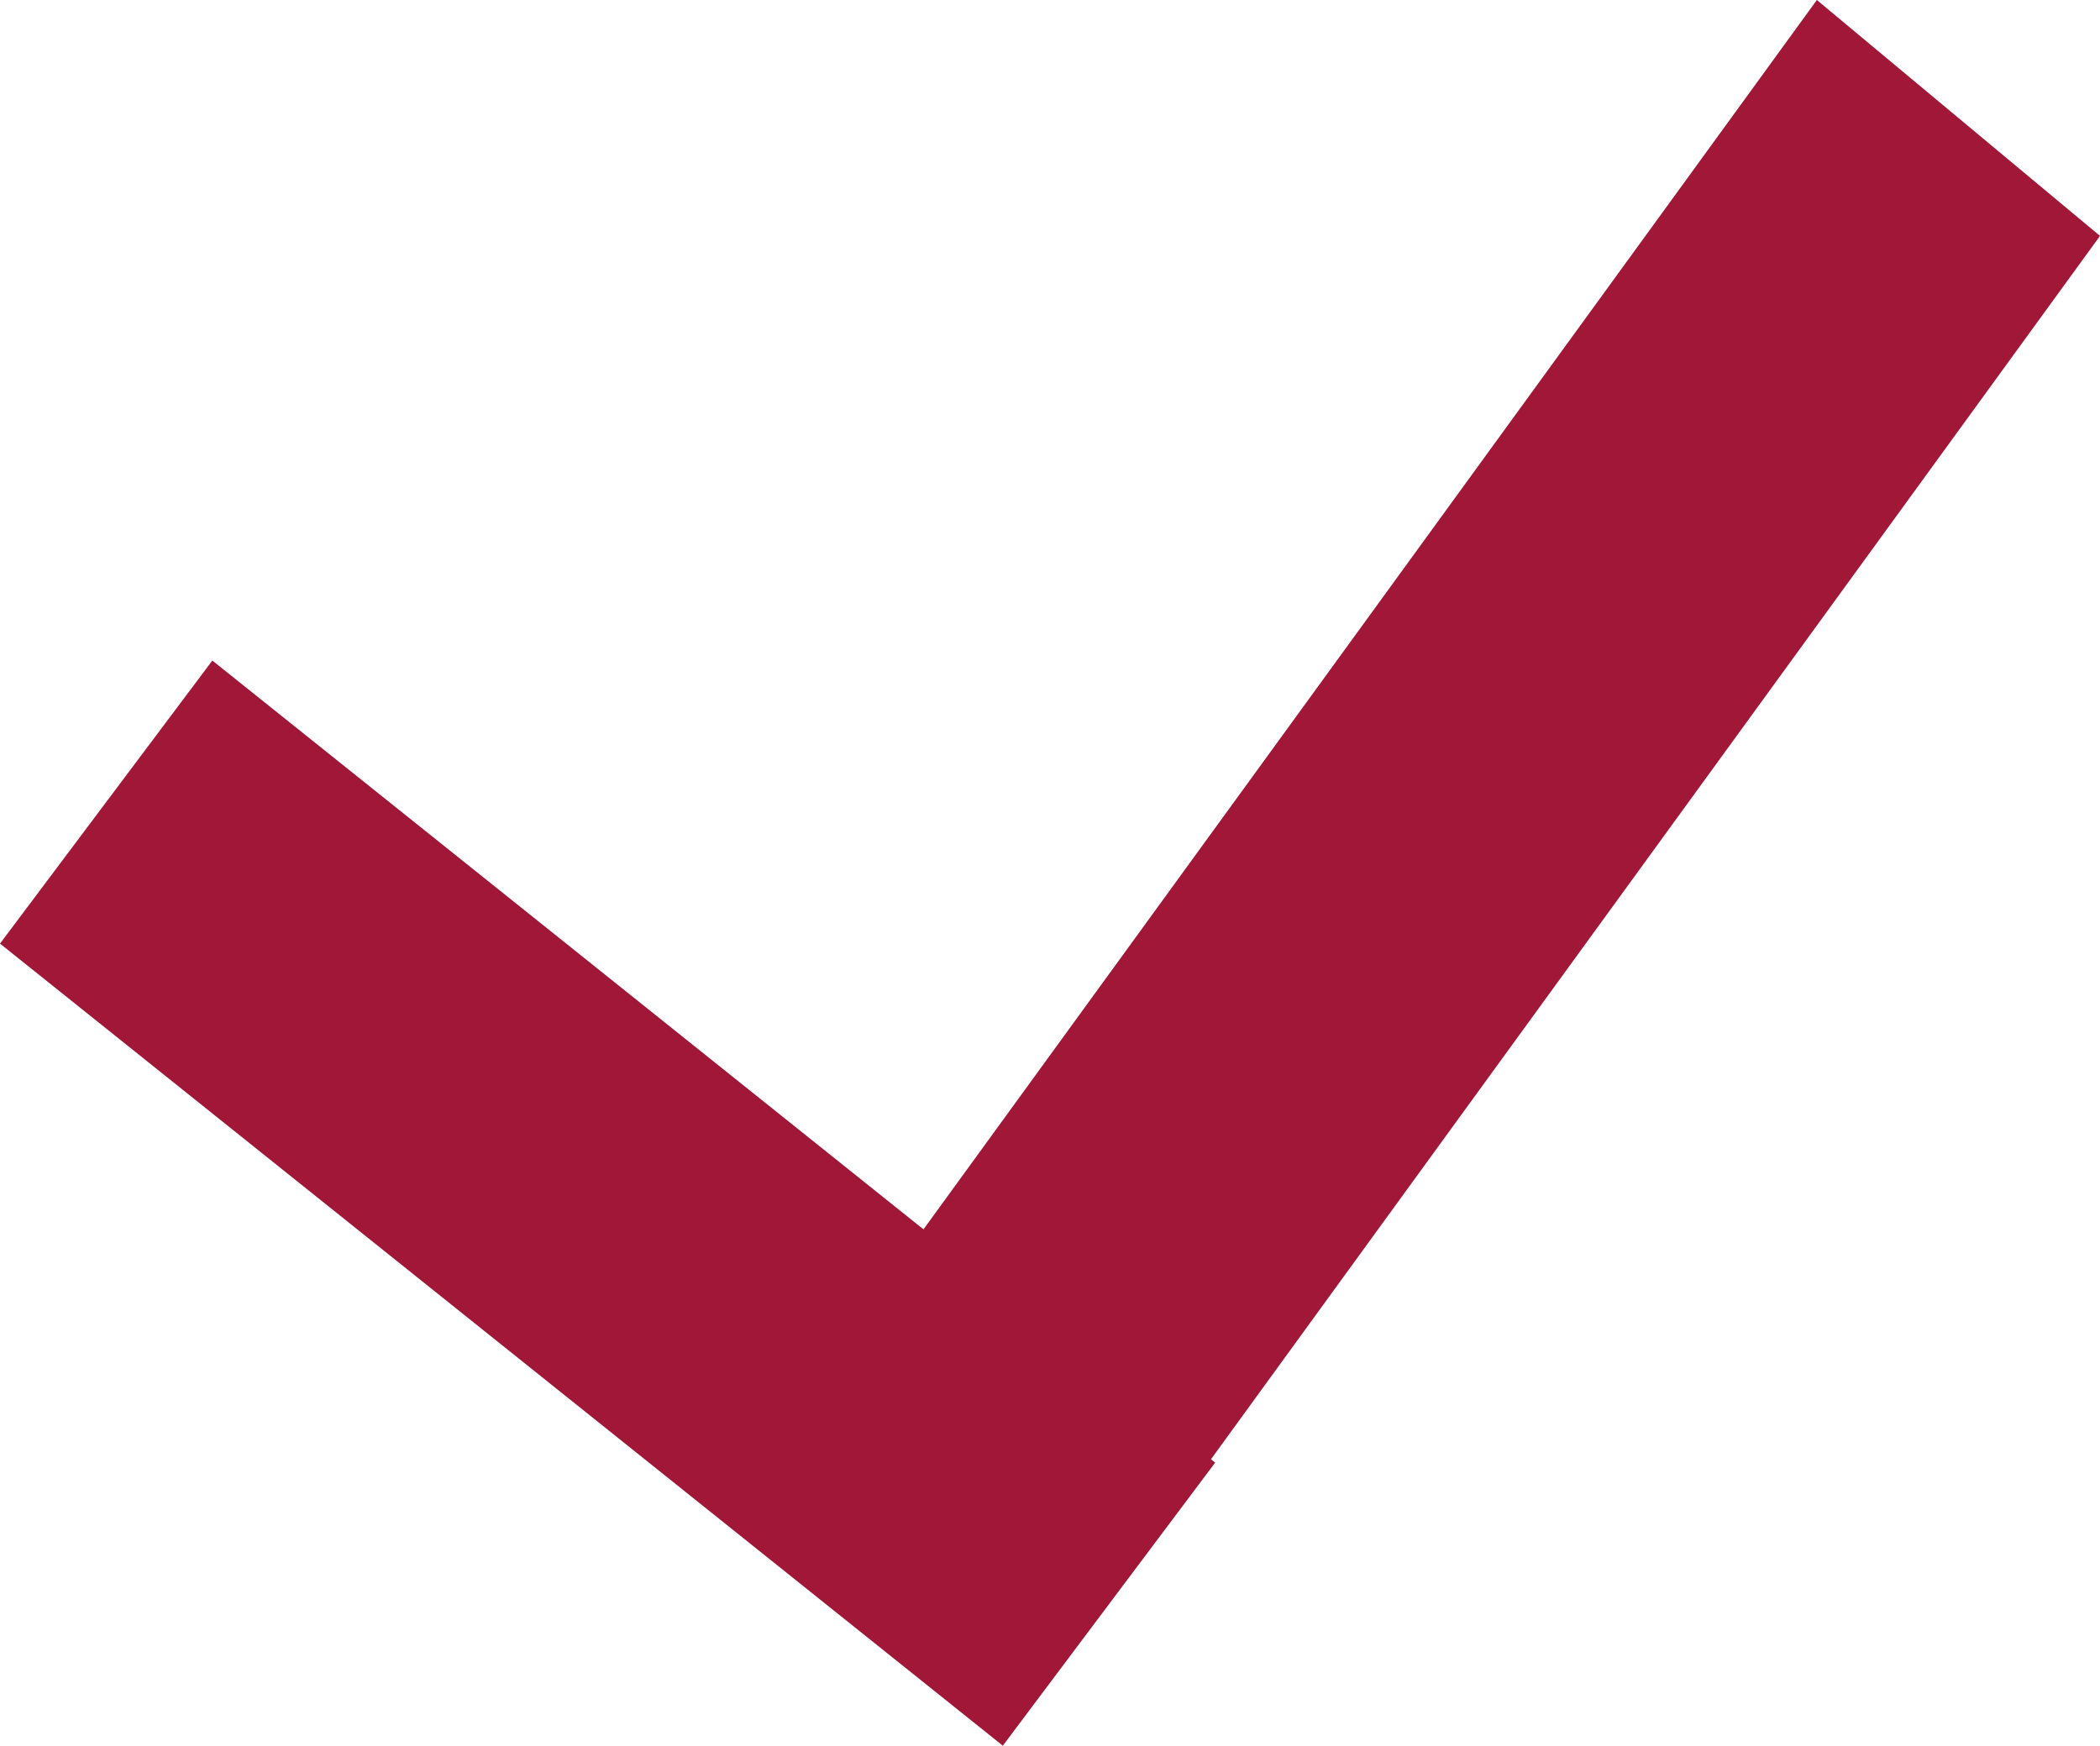
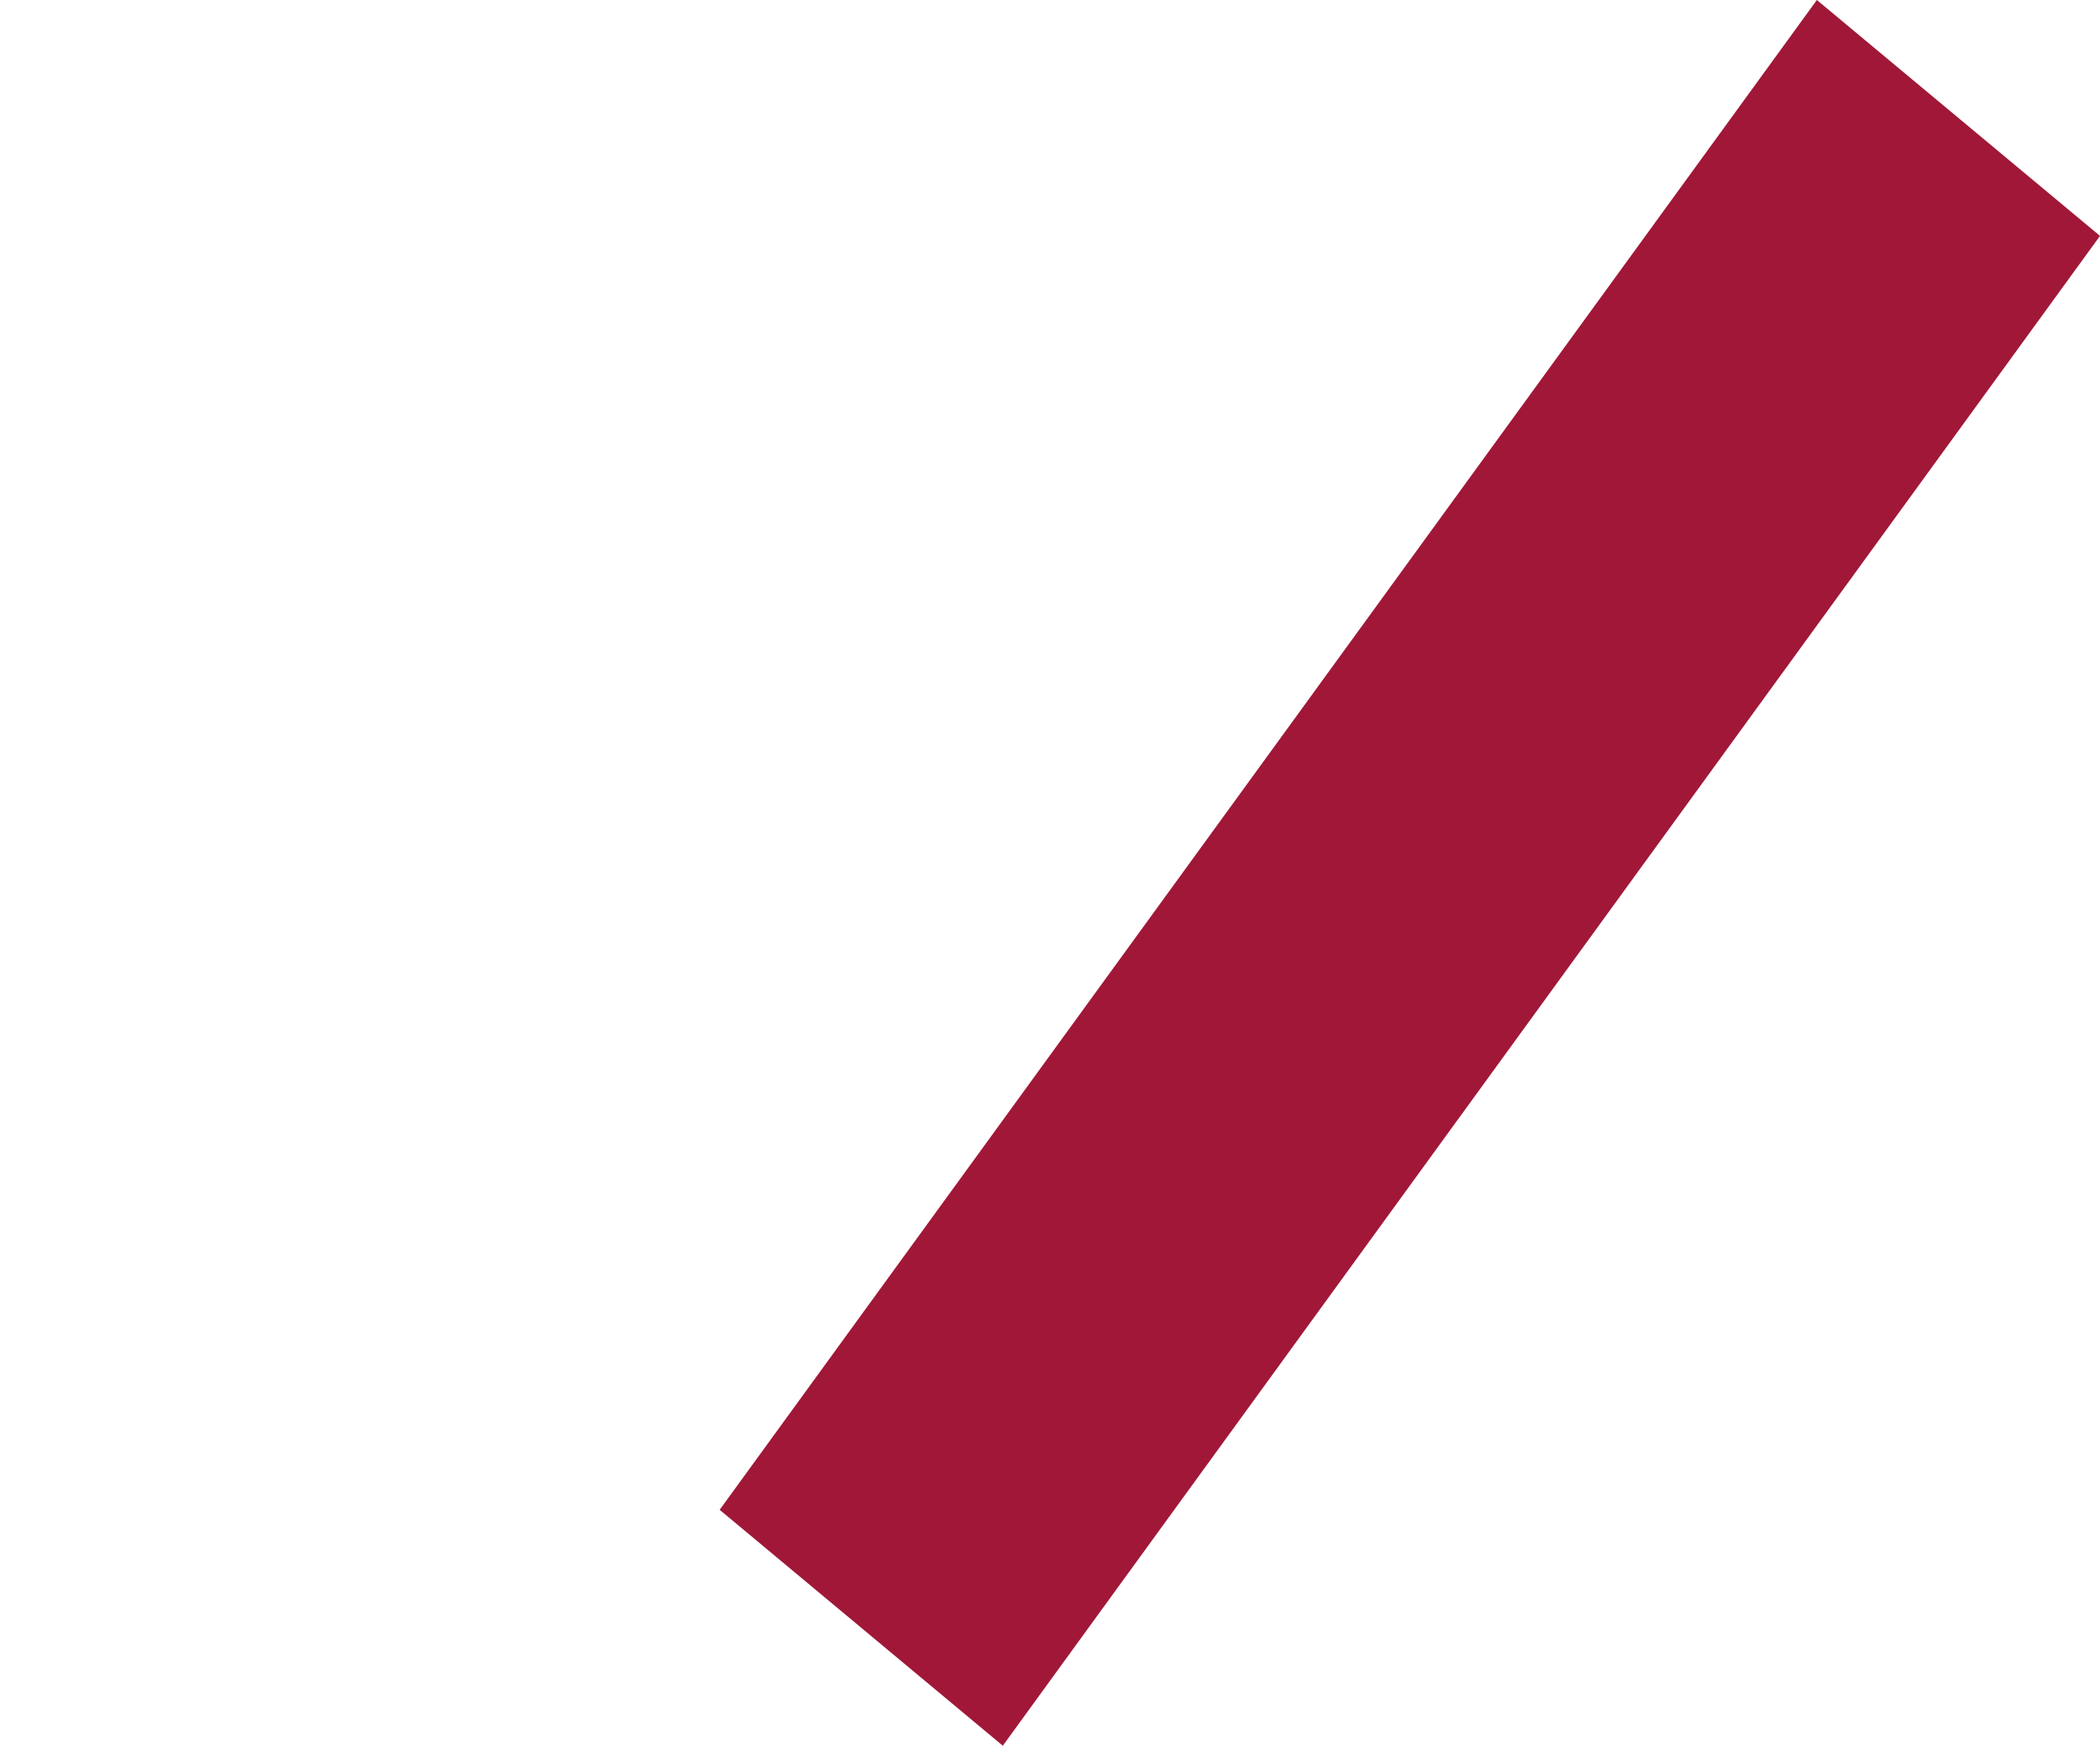
<svg xmlns="http://www.w3.org/2000/svg" version="1.1" id="Calque_1" x="0" y="0" viewBox="5.6 6.7 17.8 14.8" enable-background="new 5.6 6.7 17.8 14.8" xml:space="preserve" preserveAspectRatio="xMinYMin none">
-   <path fill="#A11738" d="M15.9 19.1l-1.8 2.4-8.5-6.8 1.8-2.4 8.5 6.8zm-1.8 2.4l-2.4-2L21 6.7l2.4 2-9.3 12.8z" />
+   <path fill="#A11738" d="M15.9 19.1zm-1.8 2.4l-2.4-2L21 6.7l2.4 2-9.3 12.8z" />
</svg>